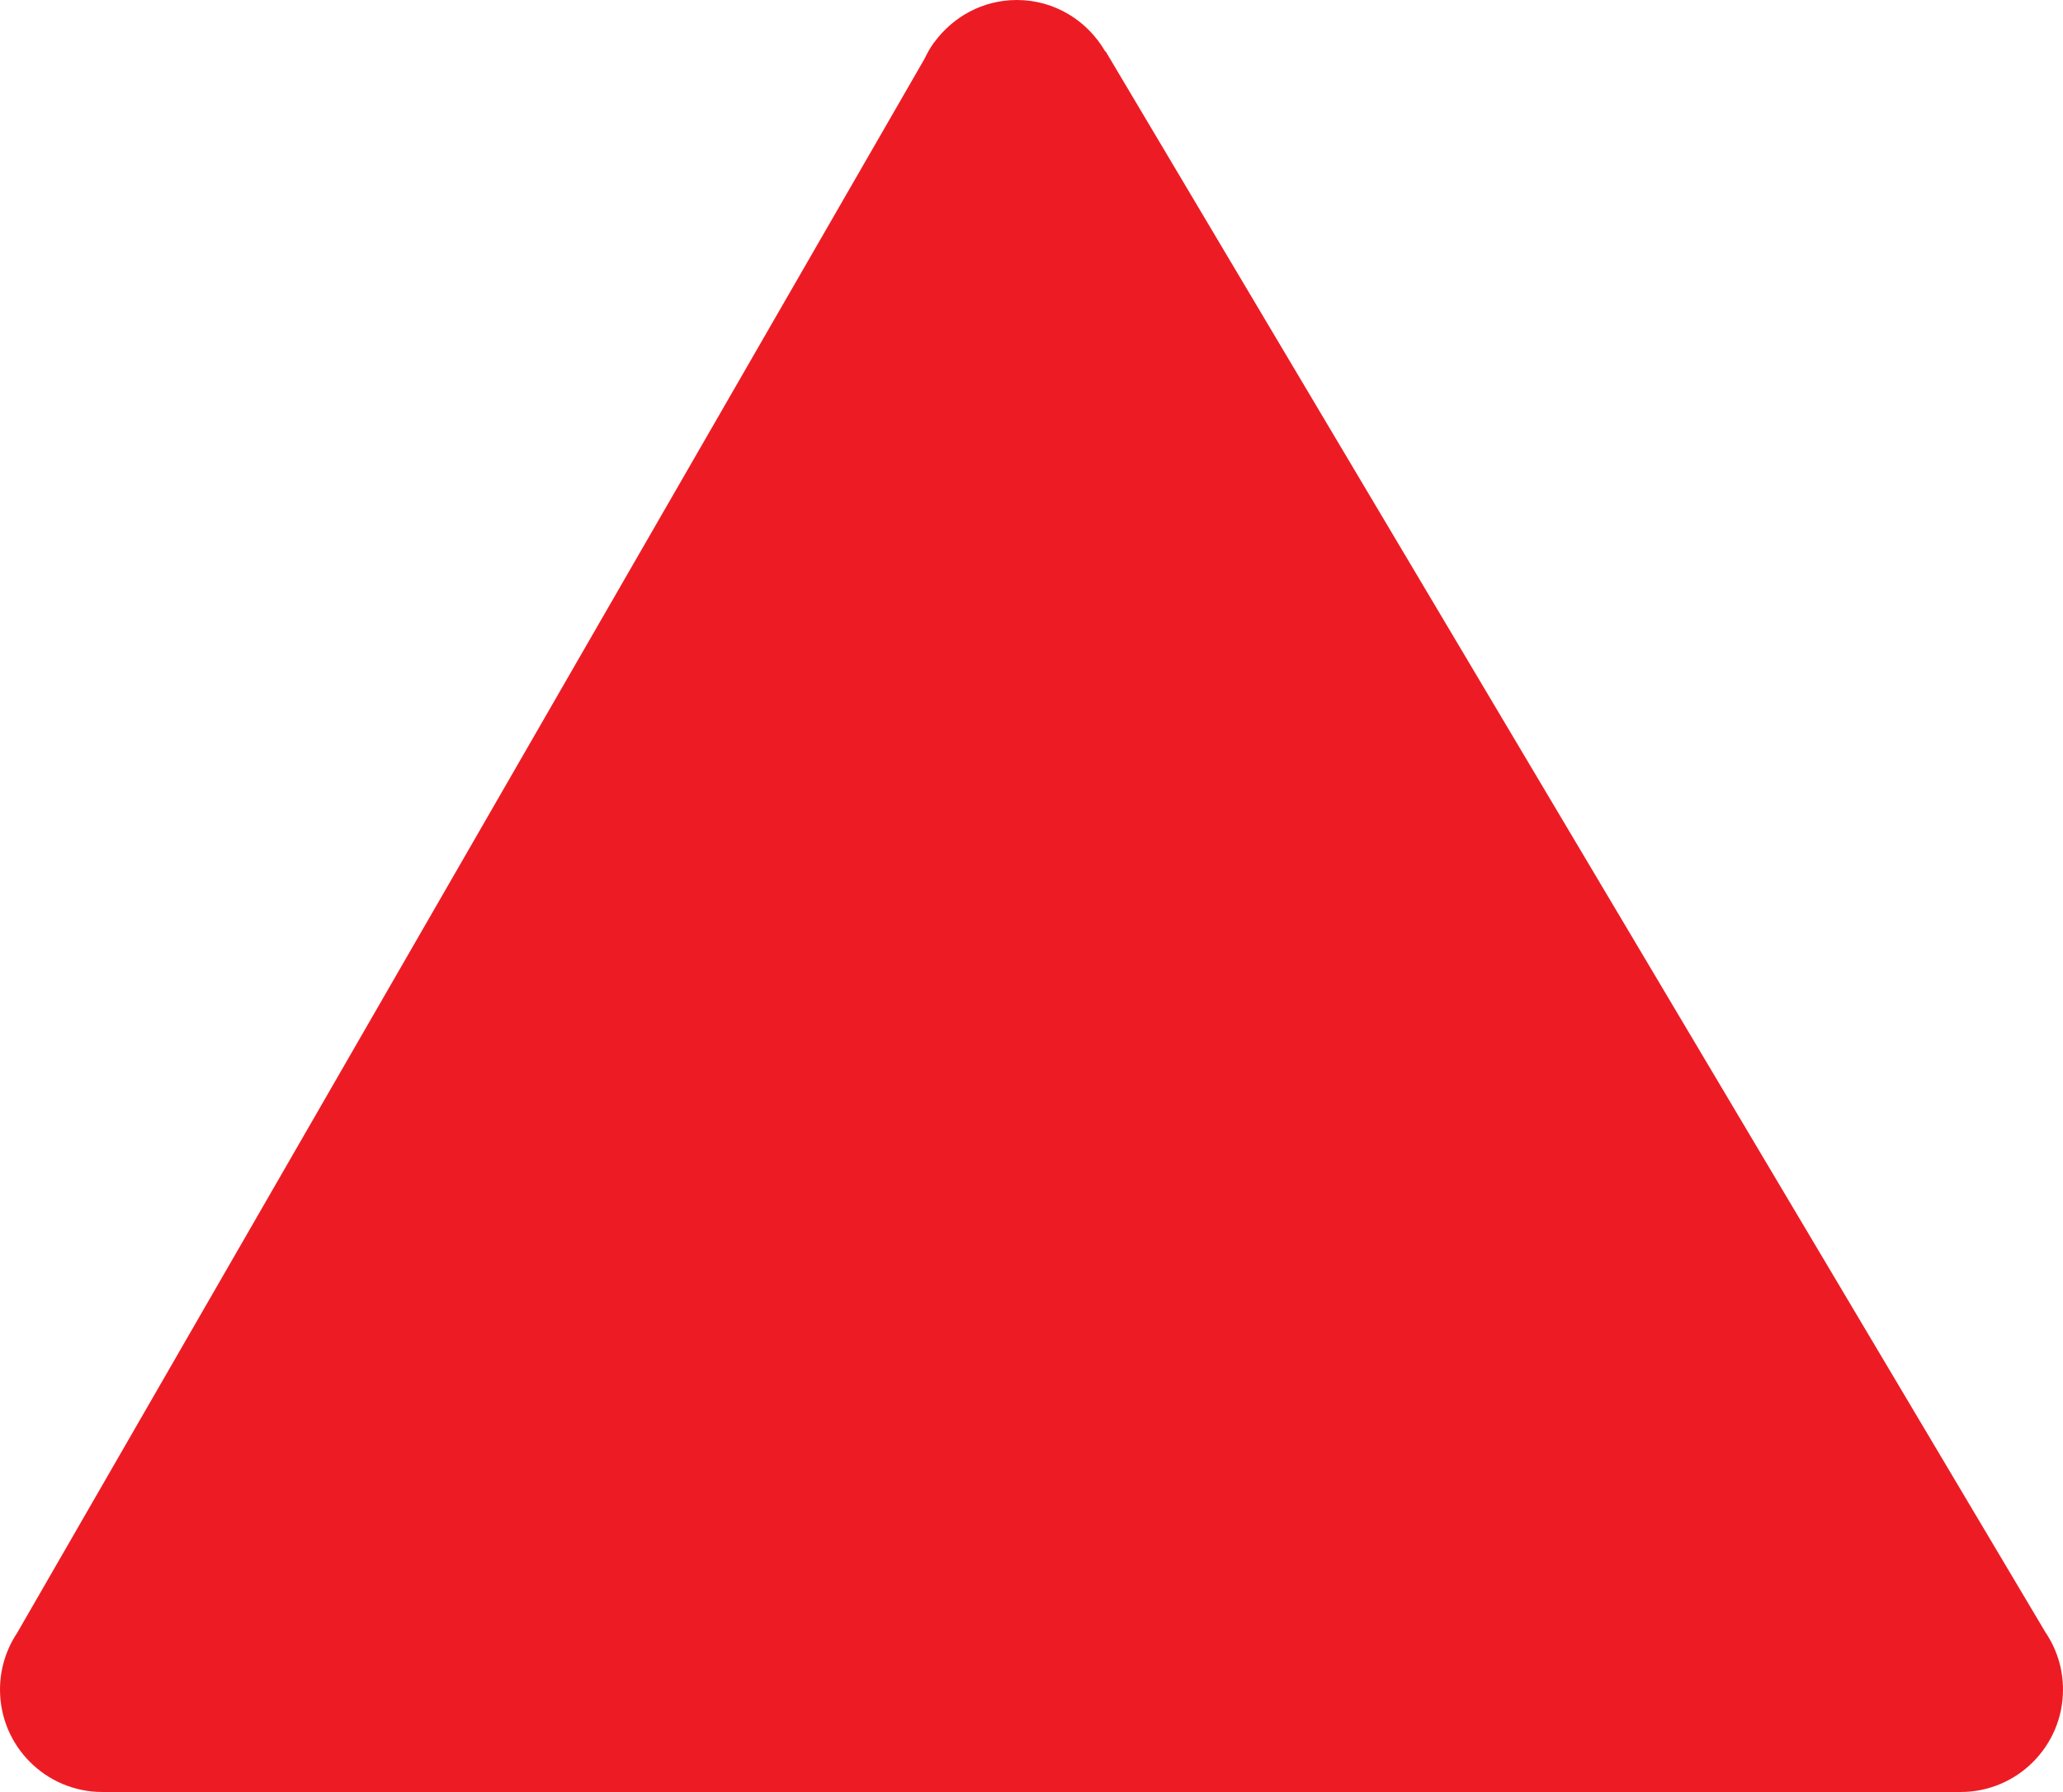
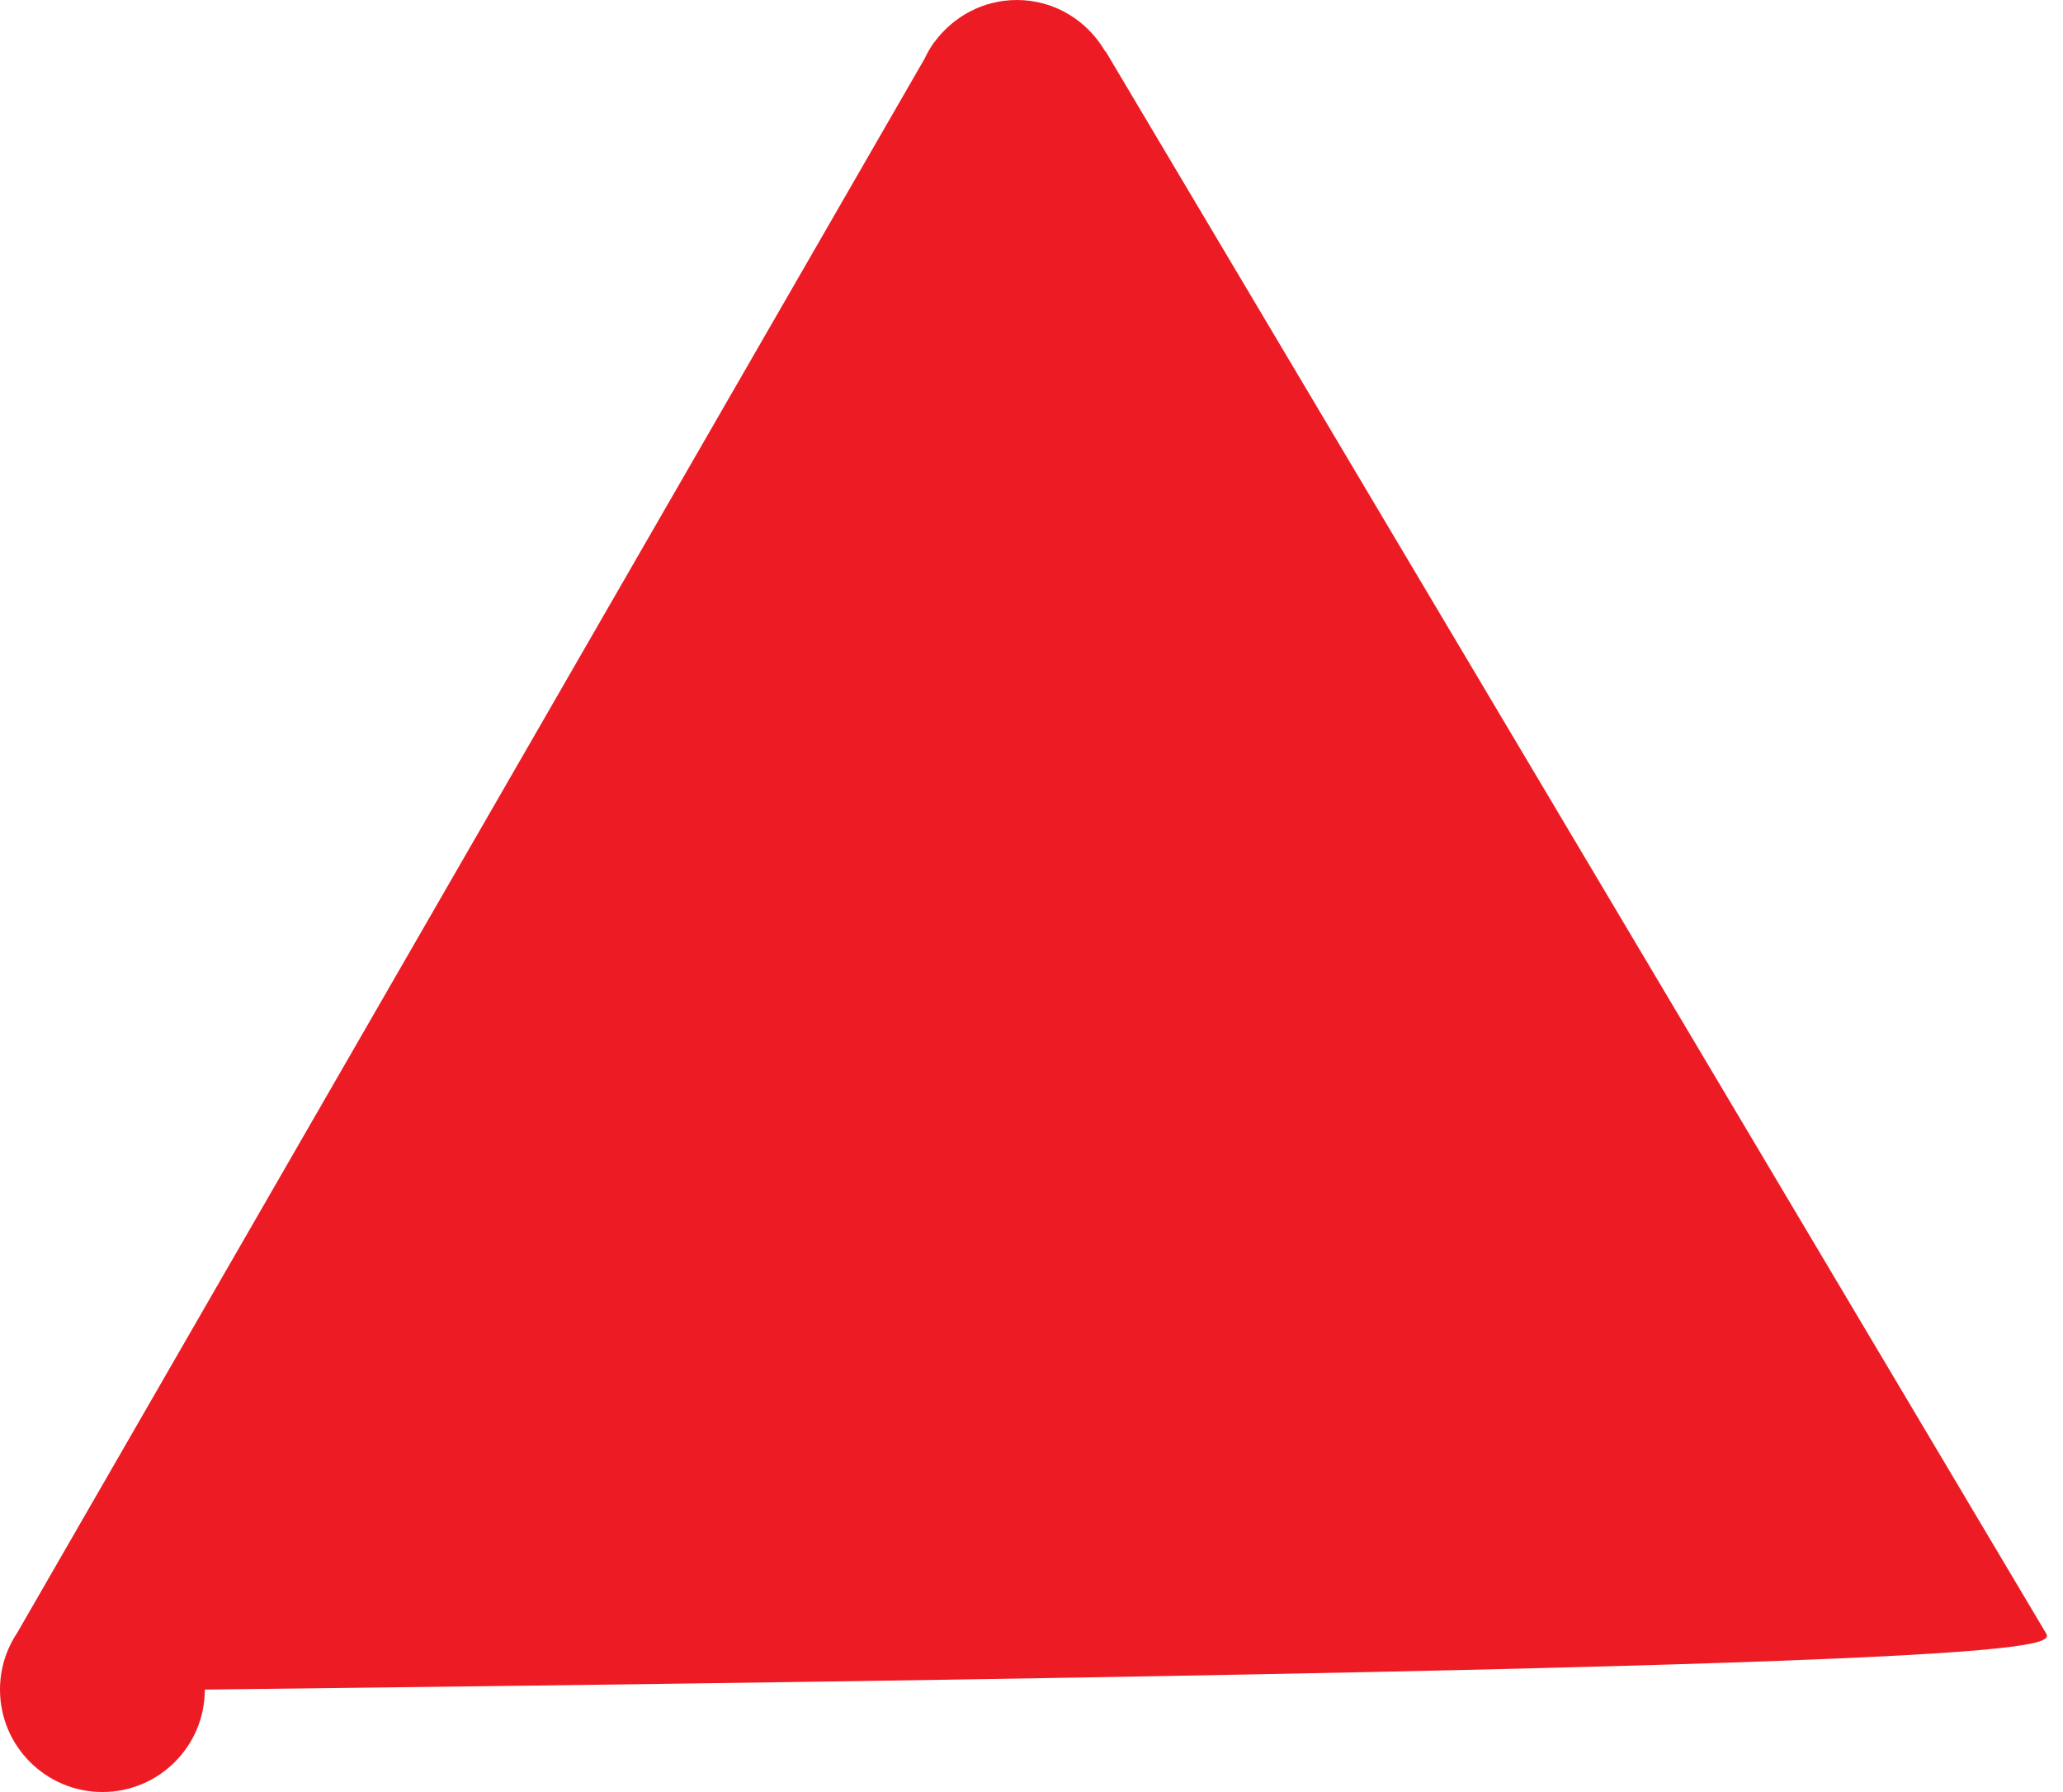
<svg xmlns="http://www.w3.org/2000/svg" version="1.1" id="Layer_1" x="0px" y="0px" width="487.37px" height="423.426px" viewBox="0 0 487.37 423.426" enable-background="new 0 0 487.37 423.426" xml:space="preserve">
  <g id="change1">
-     <path fill="#ED1C24" d="M483.181,385.631l0.002-0.006L261.219,12.169l-0.114-0.008C256.922,4.927,249.19,0,240.231,0   c-8.034,0-15.099,3.957-19.499,9.979l-0.062-0.002l-0.146,0.254c-0.815,1.148-1.504,2.379-2.112,3.663L4.081,385.785l0.003,0.006   C1.509,389.637,0,394.254,0,399.229c0,13.363,10.833,24.197,24.198,24.197h438.981c13.361,0,24.191-10.834,24.191-24.197   C487.37,394.186,485.821,389.508,483.181,385.631z" />
+     <path fill="#ED1C24" d="M483.181,385.631l0.002-0.006L261.219,12.169l-0.114-0.008C256.922,4.927,249.19,0,240.231,0   c-8.034,0-15.099,3.957-19.499,9.979l-0.062-0.002l-0.146,0.254c-0.815,1.148-1.504,2.379-2.112,3.663L4.081,385.785l0.003,0.006   C1.509,389.637,0,394.254,0,399.229c0,13.363,10.833,24.197,24.198,24.197c13.361,0,24.191-10.834,24.191-24.197   C487.37,394.186,485.821,389.508,483.181,385.631z" />
  </g>
</svg>